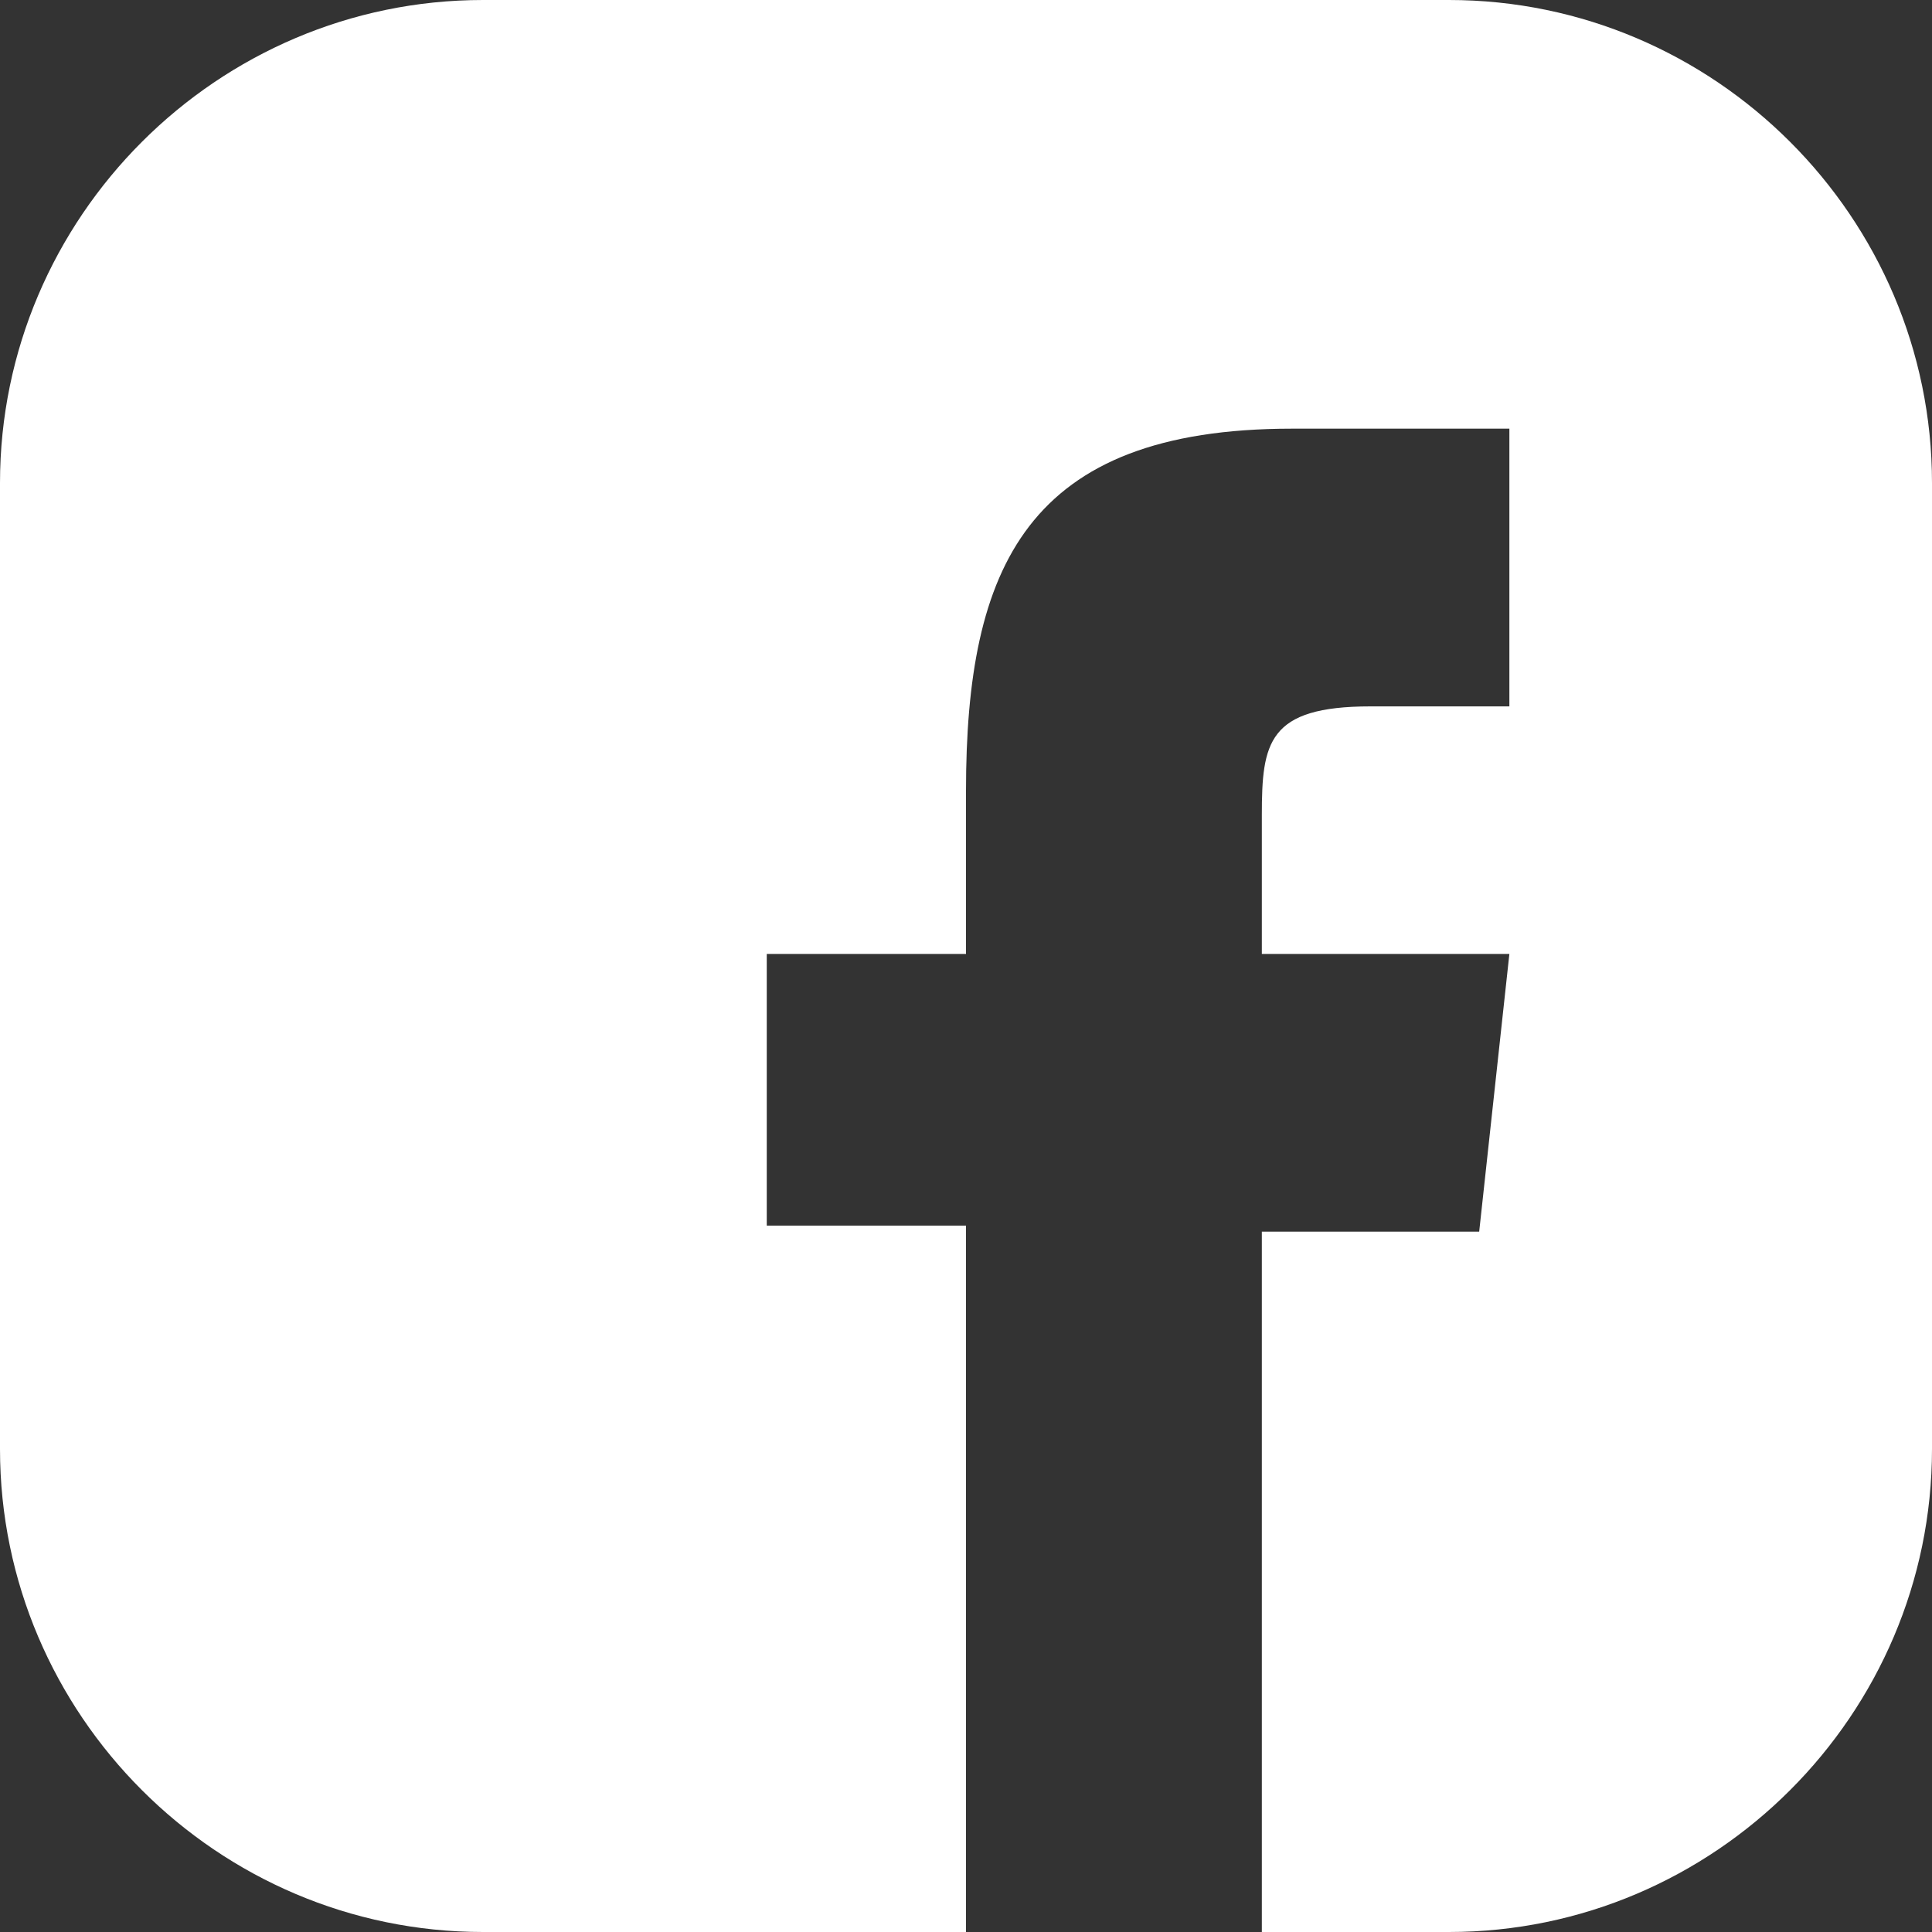
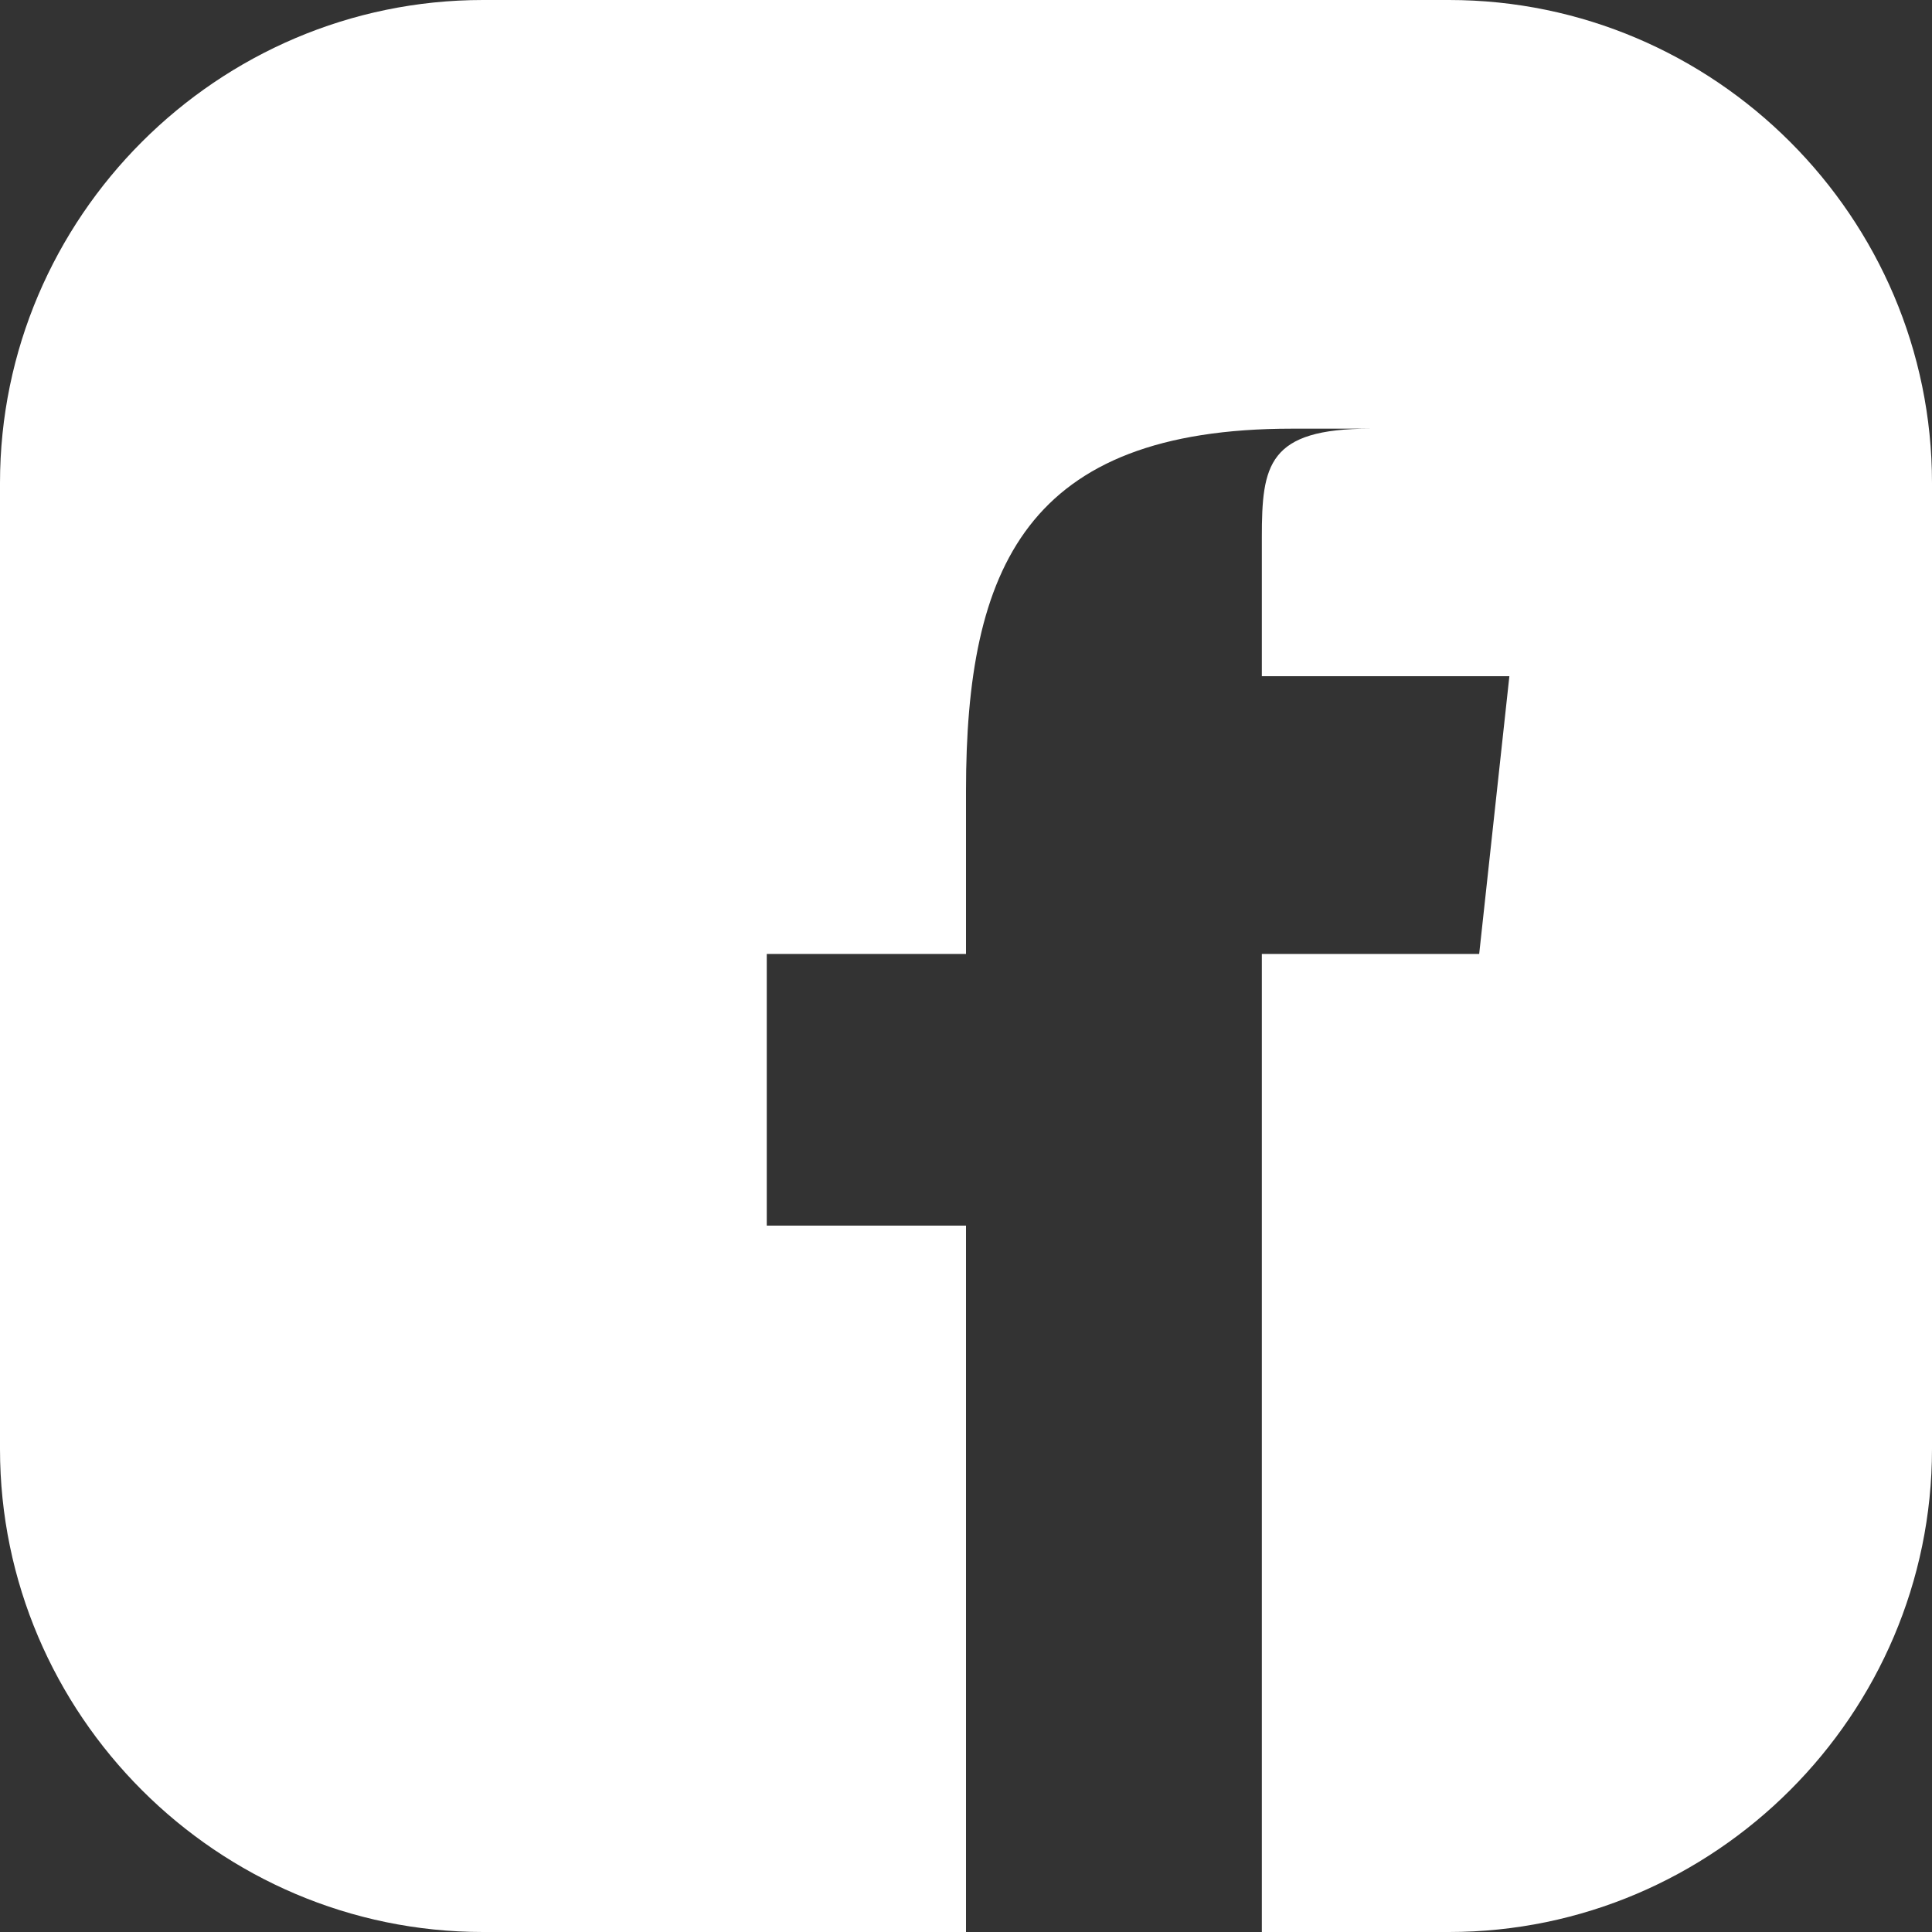
<svg xmlns="http://www.w3.org/2000/svg" version="1.1" x="0px" y="0px" viewBox="0 0 32 32" style="enable-background:new 0 0 32 32;" xml:space="preserve">
  <rect x="0" y="0" width="32" height="32" fill="#333333" stroke="none" />
  <style type="text/css">
    .st0{fill:#FFFFFF;}
</style>
-   <path class="st0" d="M24,0H8C3.6,0,0,3.6,0,8v16c0,4.4,3.6,8,8,8h8V20.3h-3.3v-4.5l3.3,0l0-2.7c0-3.7,1-6,5.4-6H25v4.6h-2.3     c-1.7,0-1.8,0.6-1.8,1.8v2.3H25l-0.5,4.6h-3.6V32H24c4.4,0,8-3.6,8-8V8C32,3.6,28.4,0,24,0z" />
+   <path class="st0" d="M24,0H8C3.6,0,0,3.6,0,8v16c0,4.4,3.6,8,8,8h8V20.3h-3.3v-4.5l3.3,0l0-2.7c0-3.7,1-6,5.4-6H25h-2.3     c-1.7,0-1.8,0.6-1.8,1.8v2.3H25l-0.5,4.6h-3.6V32H24c4.4,0,8-3.6,8-8V8C32,3.6,28.4,0,24,0z" />
</svg>